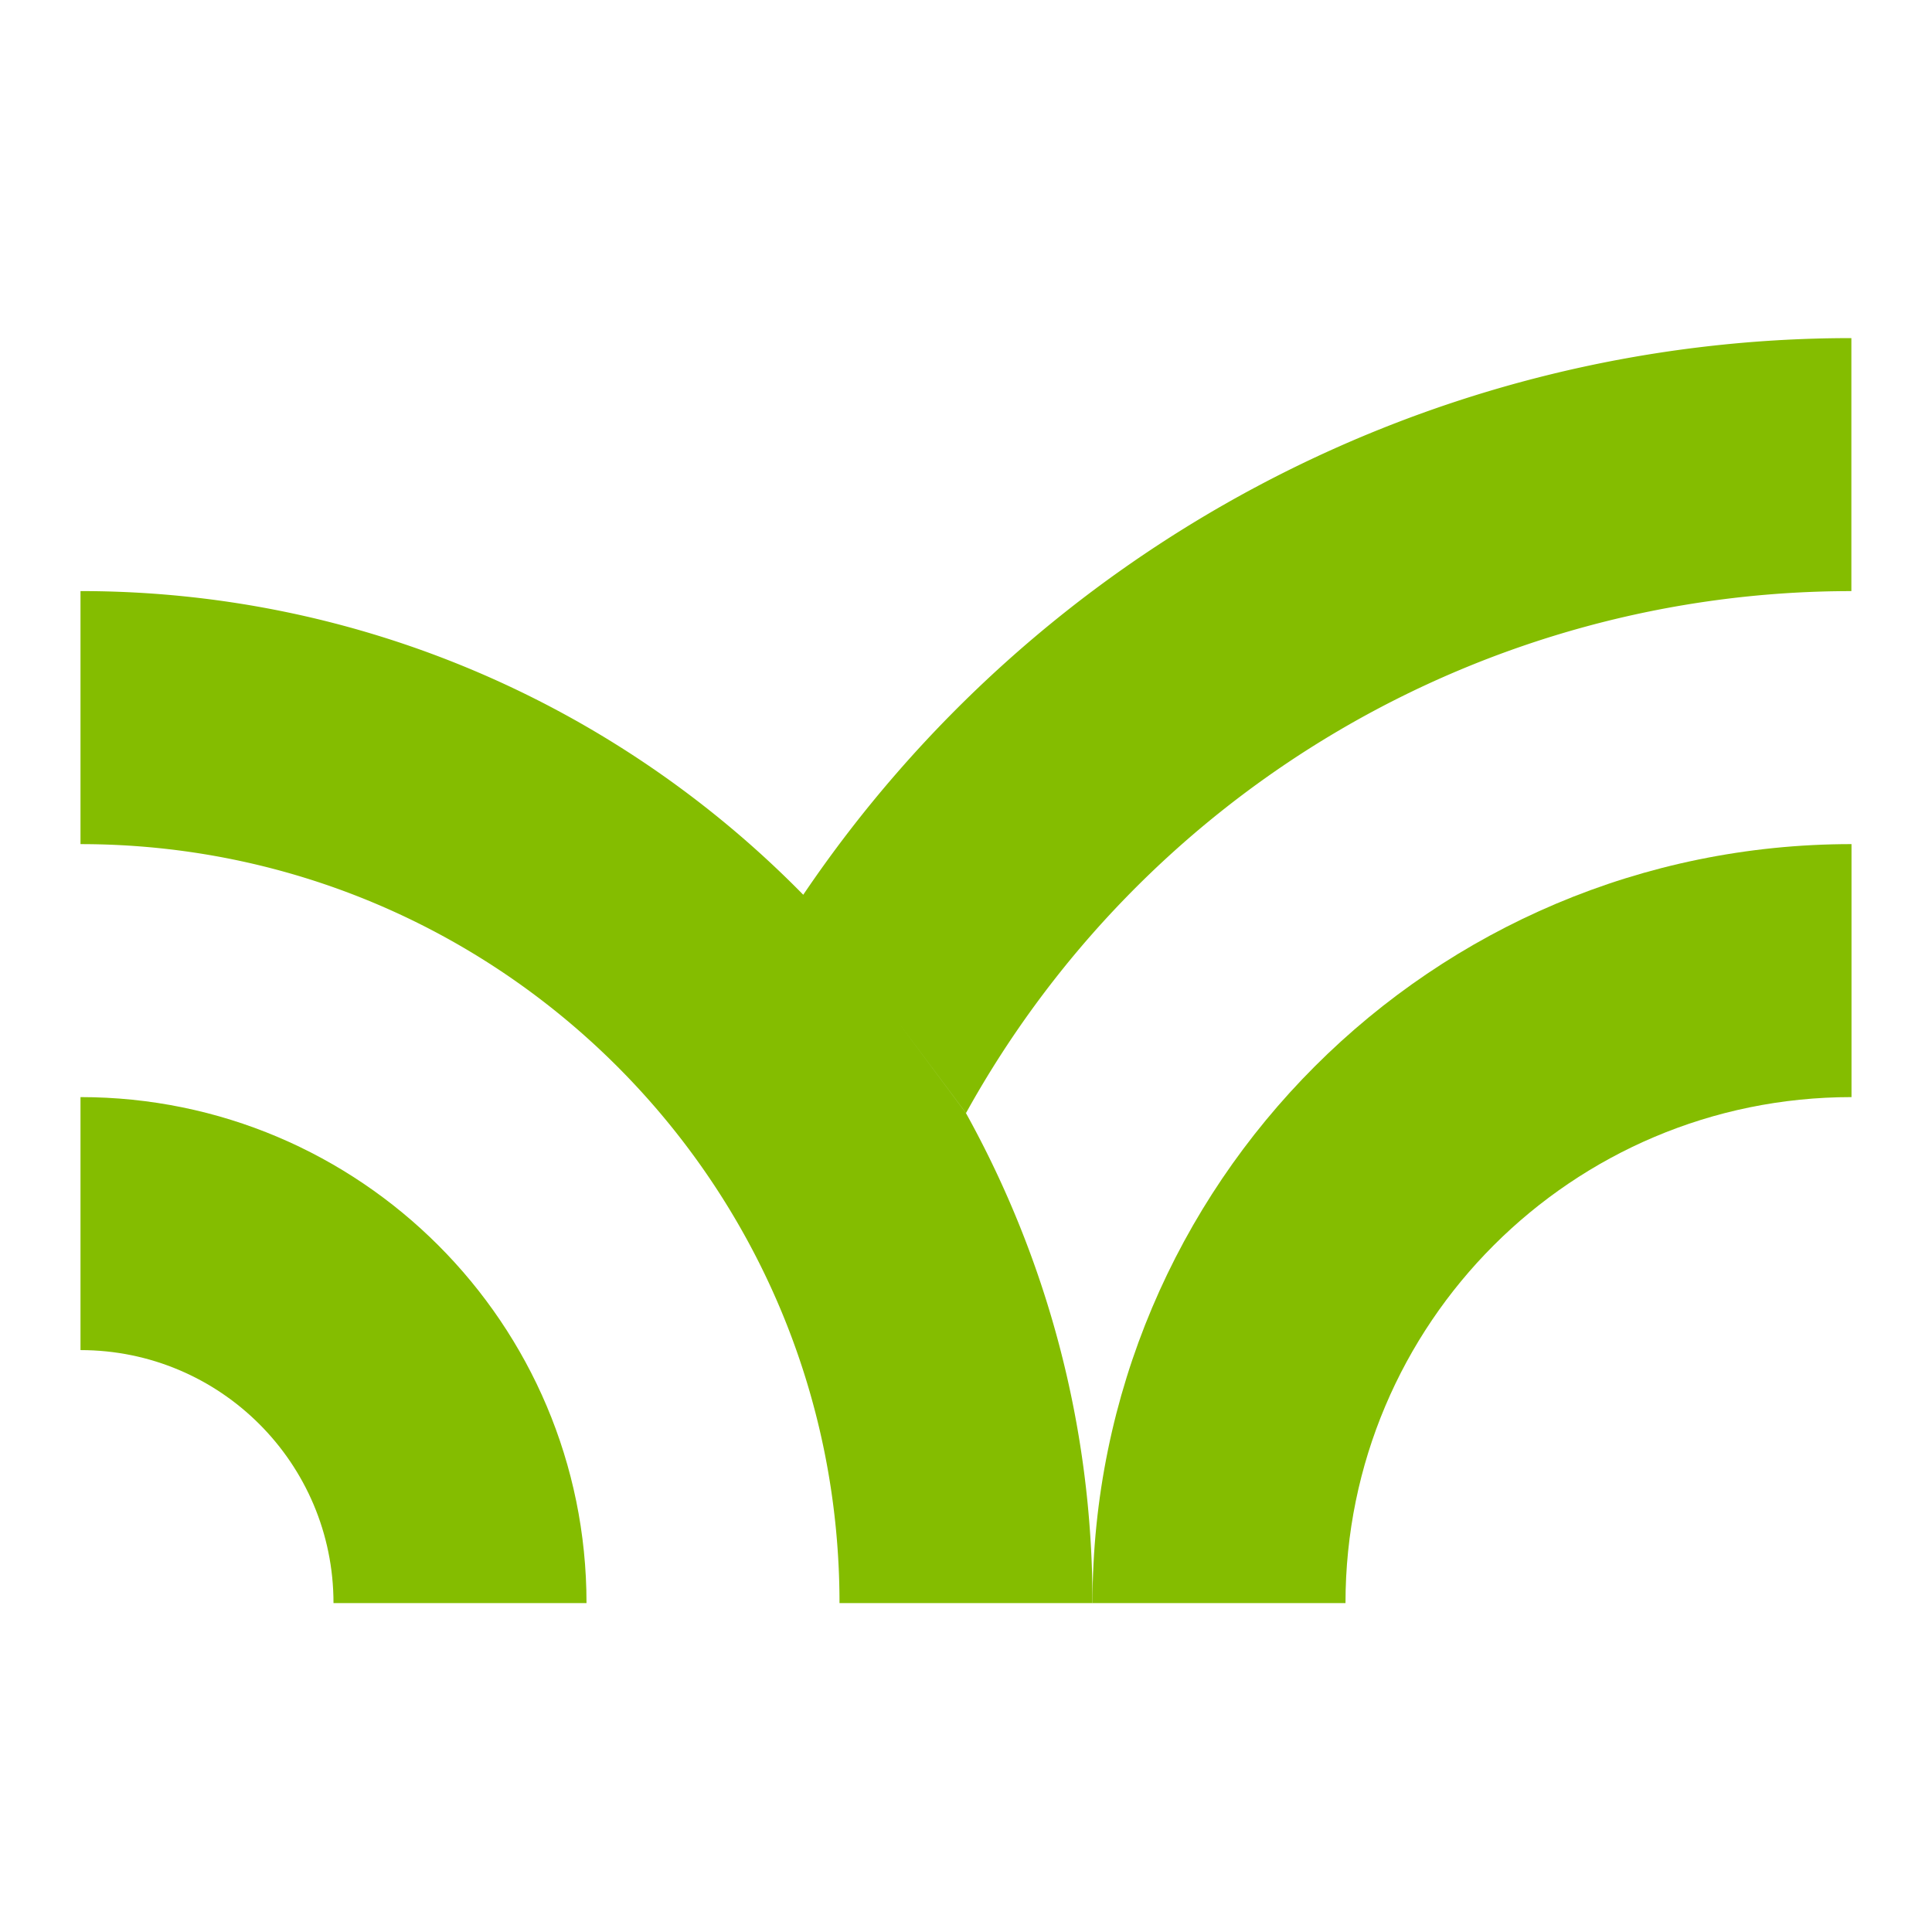
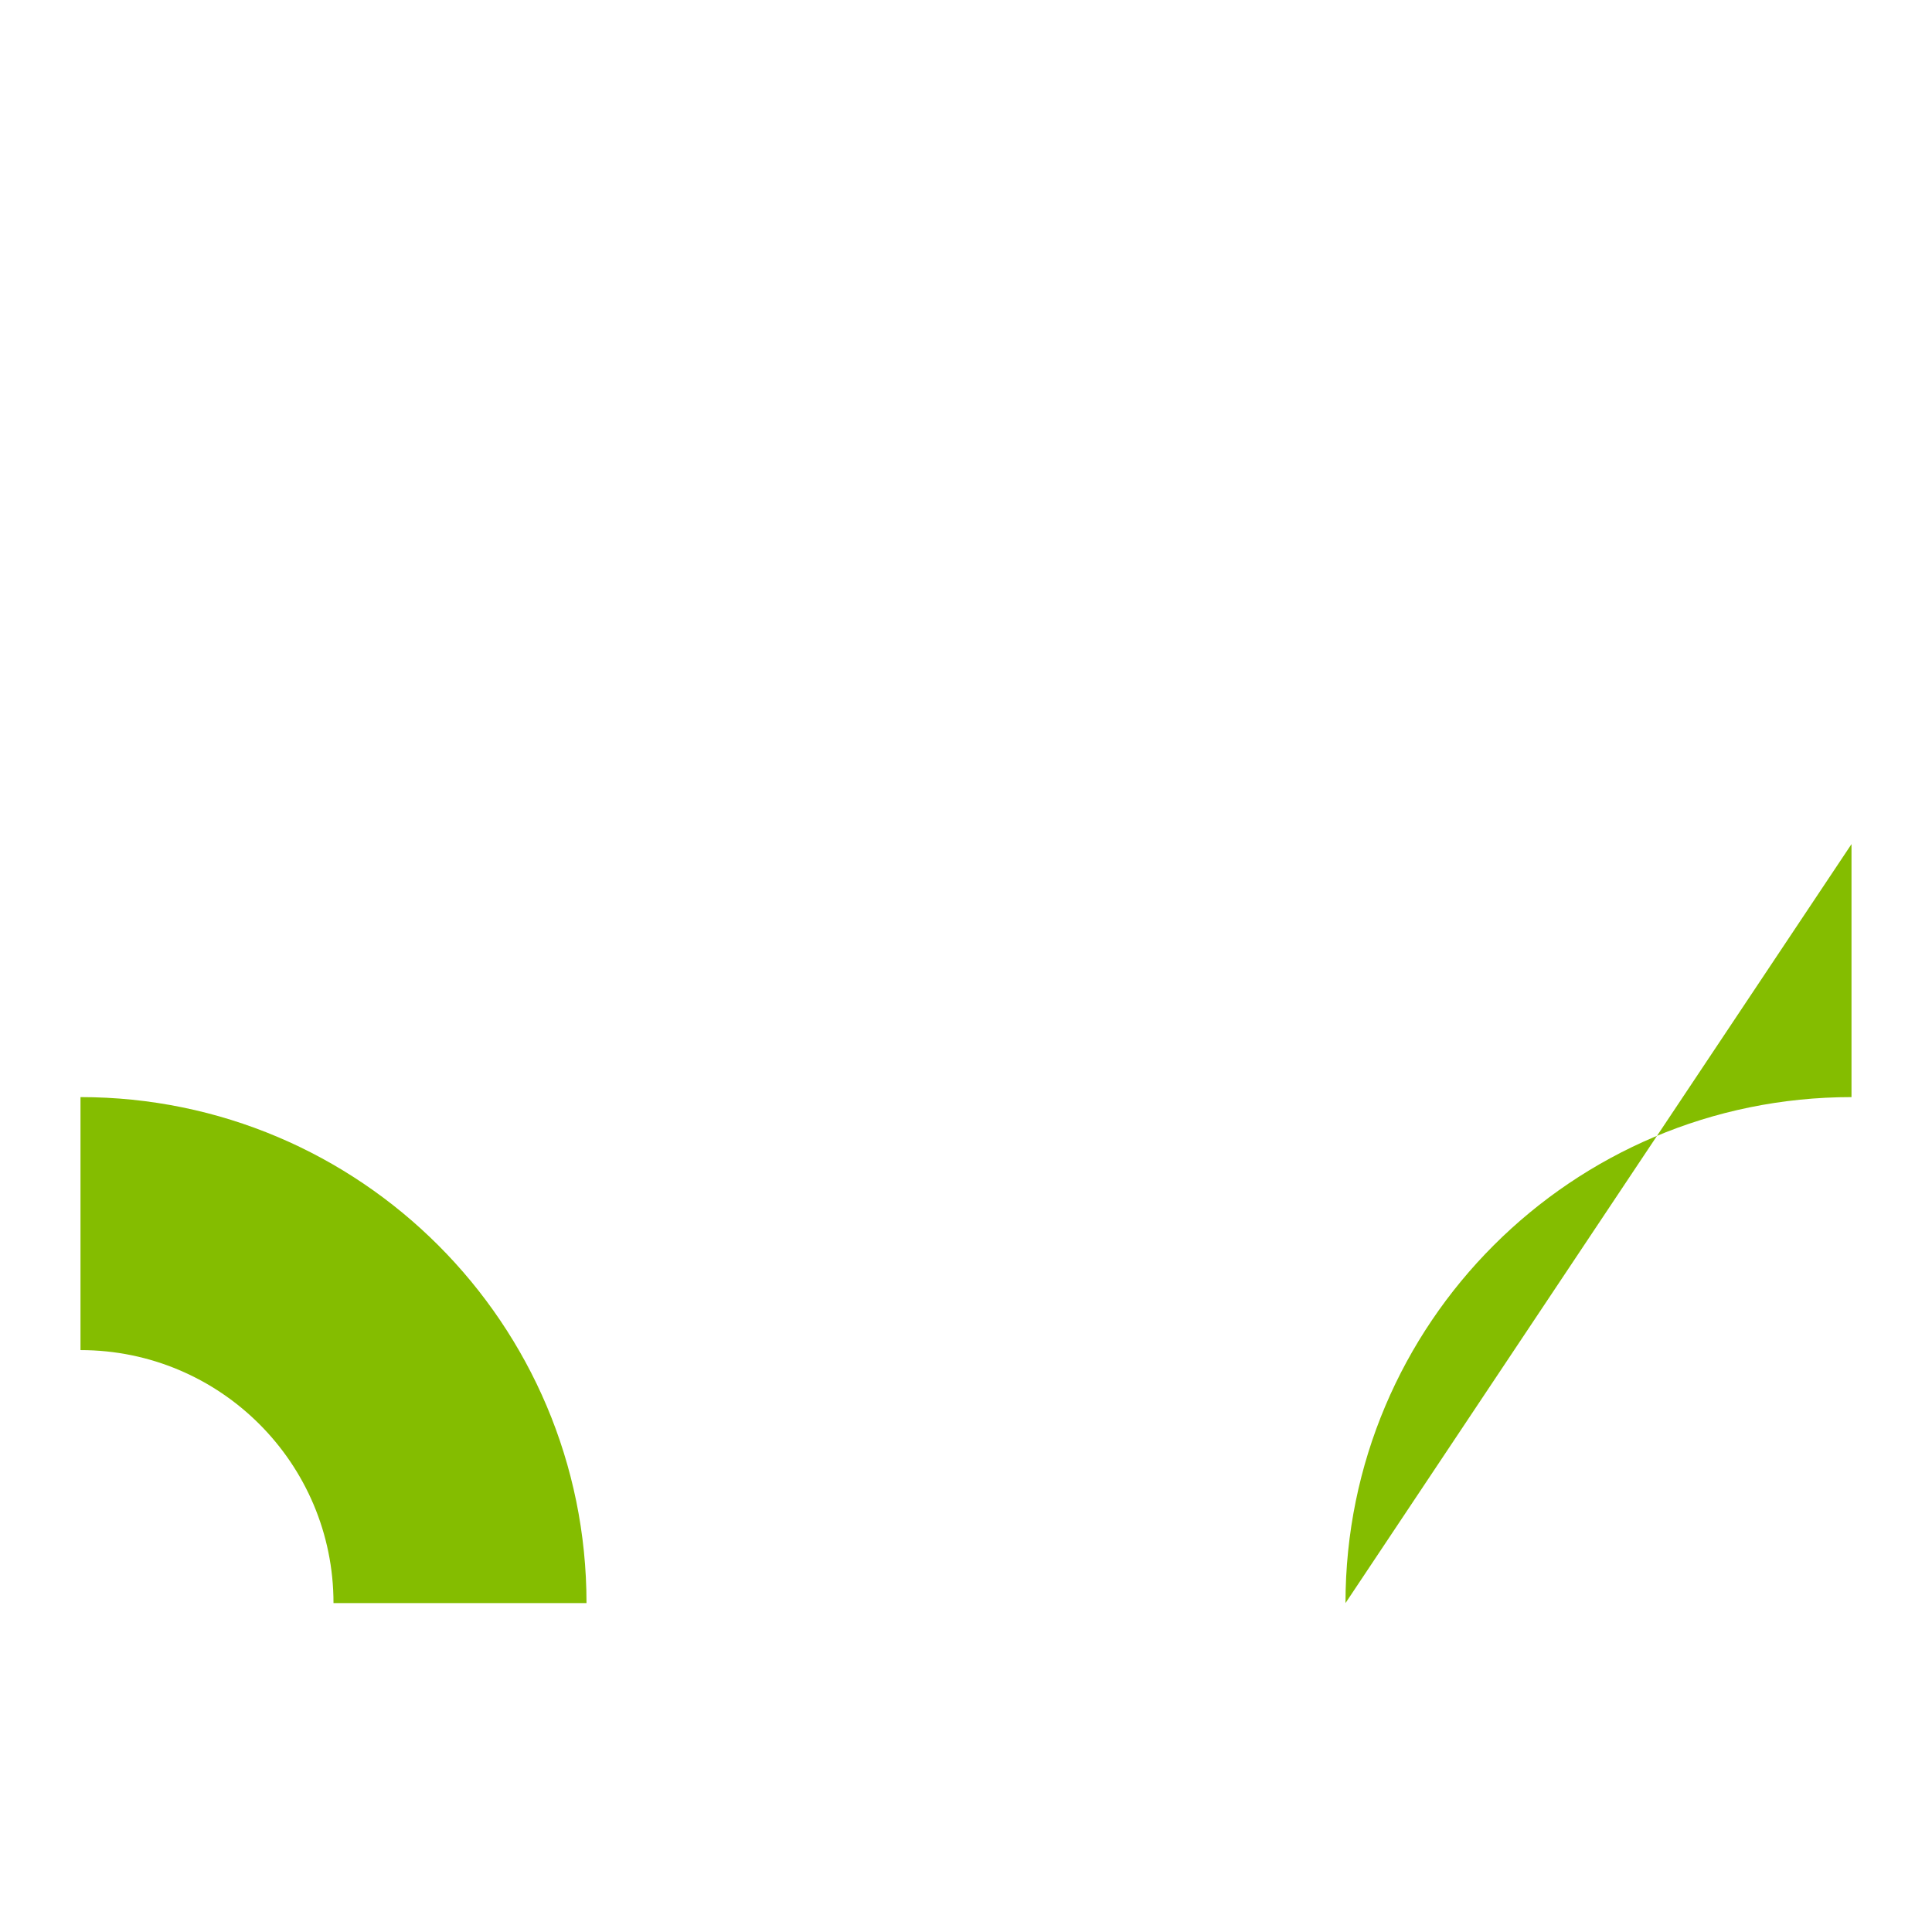
<svg xmlns="http://www.w3.org/2000/svg" width="120" height="120" fill="none">
  <style>
    path {
      fill: #84bd00;
    }
    @media (prefers-color-scheme: dark) {
      path {
        fill: #fff;
      }
    }
  </style>
-   <path d="M83.571 99.571c0-17.356 14.073-31.428 31.429-31.428V52.429c-26.039 0-47.143 21.104-47.143 47.142M5 83.857V68.143c17.356 0 31.429 14.072 31.429 31.428H20.714c0-8.682-7.032-15.714-15.714-15.714Z" />
-   <path d="M49.896 55.58C38.495 43.958 22.569 36.713 5 36.713V52.43c26.039 0 47.143 21.104 47.143 47.142h15.714c0-11.039-2.86-21.41-7.857-30.43m0-.008a62.849 62.849 0 0 1 54.992-32.419V21a78.583 78.583 0 0 0-65.104 34.58M60 69.124v.008-.008Z" />
+   <path d="M83.571 99.571c0-17.356 14.073-31.428 31.429-31.428V52.429M5 83.857V68.143c17.356 0 31.429 14.072 31.429 31.428H20.714c0-8.682-7.032-15.714-15.714-15.714Z" />
</svg>